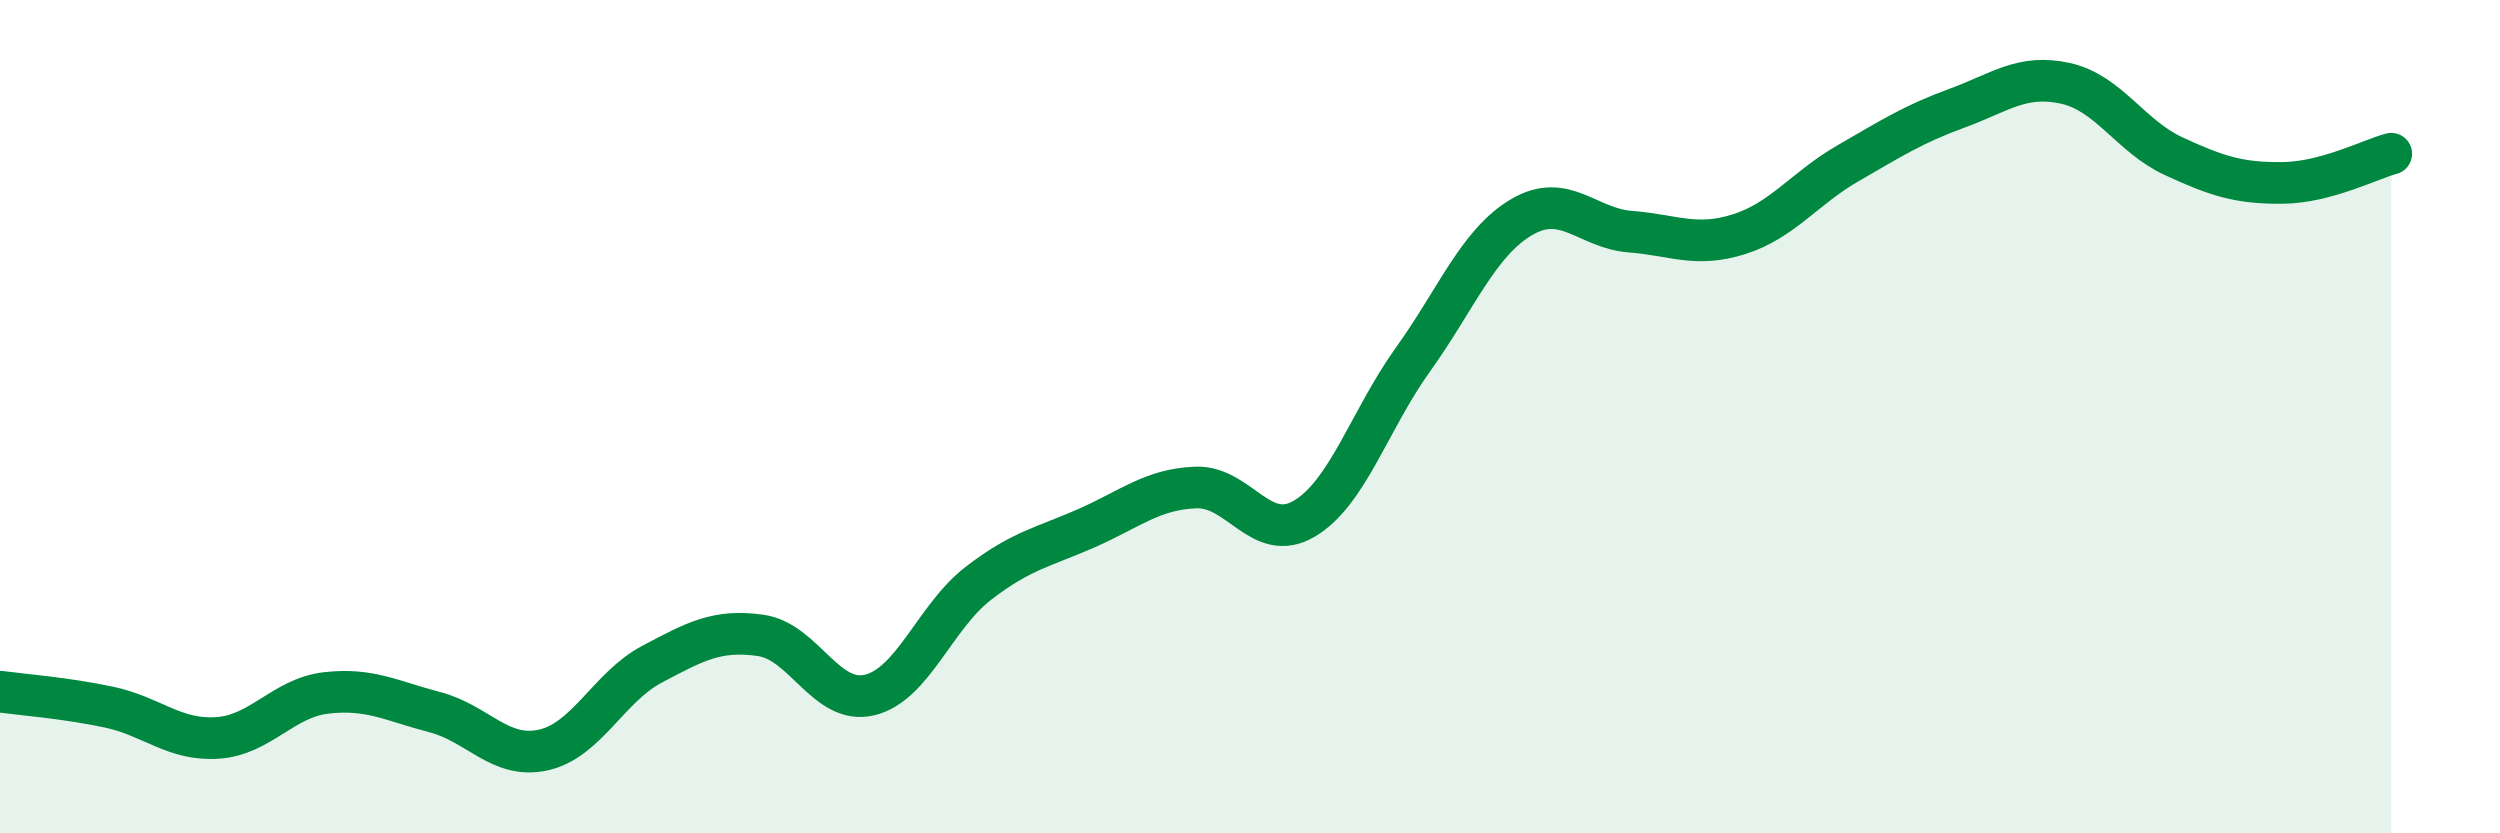
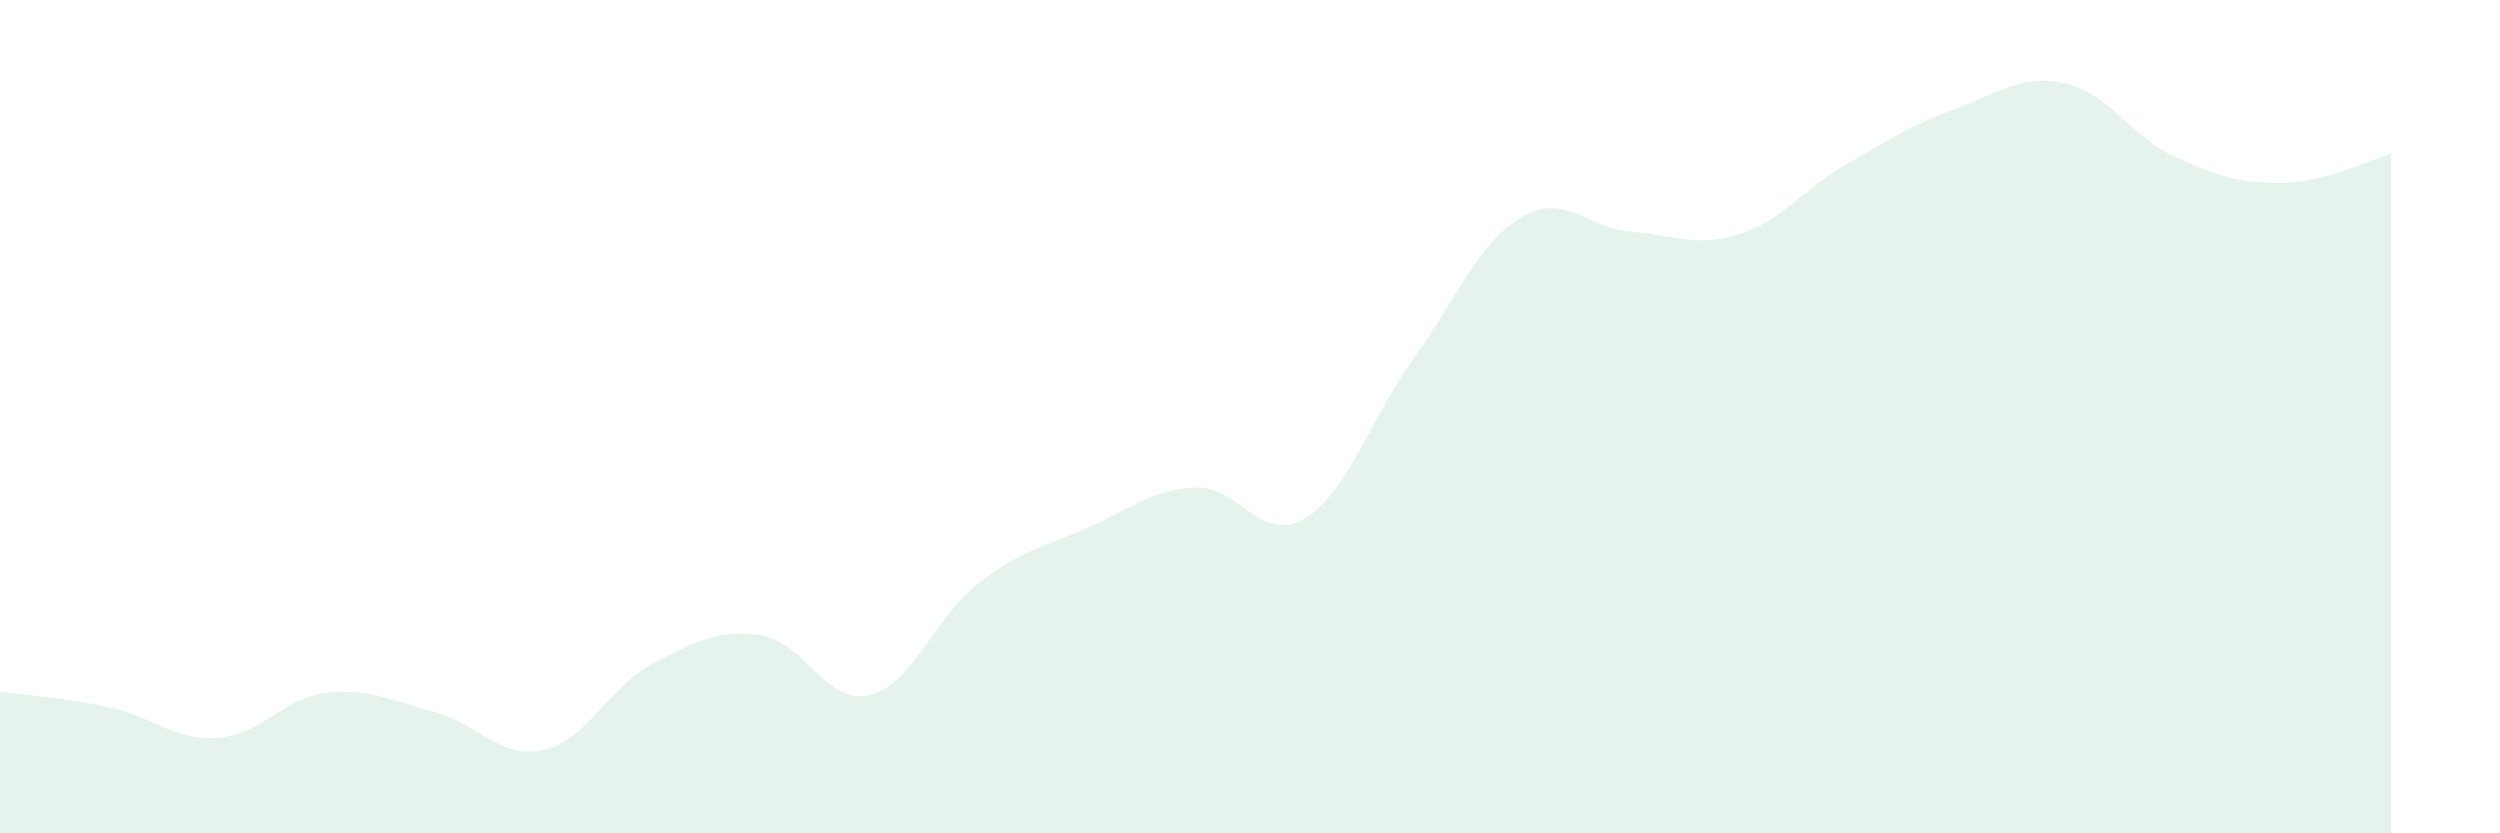
<svg xmlns="http://www.w3.org/2000/svg" width="60" height="20" viewBox="0 0 60 20">
-   <path d="M 0,16.6 C 0.52,16.67 1.57,16.75 2.61,16.97 C 3.65,17.19 4.18,17.78 5.22,17.71 C 6.26,17.64 6.79,16.75 7.83,16.63 C 8.87,16.51 9.39,16.82 10.43,17.09 C 11.47,17.36 12,18.23 13.04,18 C 14.08,17.77 14.61,16.49 15.65,15.94 C 16.69,15.39 17.22,15.1 18.26,15.25 C 19.3,15.4 19.83,16.93 20.87,16.68 C 21.91,16.43 22.44,14.8 23.48,14 C 24.52,13.2 25.05,13.13 26.09,12.67 C 27.13,12.21 27.66,11.74 28.7,11.7 C 29.74,11.66 30.26,13.06 31.3,12.45 C 32.34,11.84 32.87,10.08 33.91,8.63 C 34.95,7.18 35.48,5.82 36.52,5.21 C 37.56,4.6 38.09,5.48 39.13,5.56 C 40.17,5.64 40.7,5.95 41.74,5.62 C 42.78,5.29 43.31,4.52 44.35,3.92 C 45.39,3.32 45.92,2.98 46.96,2.6 C 48,2.22 48.53,1.77 49.57,2 C 50.61,2.23 51.13,3.27 52.17,3.75 C 53.21,4.23 53.74,4.4 54.78,4.39 C 55.82,4.38 56.87,3.83 57.39,3.69L57.39 20L0 20Z" fill="#008740" opacity="0.1" stroke-linecap="round" stroke-linejoin="round" />
-   <path d="M 0,16.6 C 0.52,16.67 1.57,16.75 2.61,16.97 C 3.65,17.19 4.18,17.78 5.22,17.71 C 6.26,17.64 6.79,16.75 7.83,16.63 C 8.87,16.51 9.39,16.82 10.43,17.09 C 11.47,17.36 12,18.23 13.04,18 C 14.08,17.77 14.61,16.49 15.65,15.94 C 16.69,15.39 17.22,15.1 18.26,15.25 C 19.3,15.4 19.83,16.93 20.87,16.68 C 21.91,16.43 22.44,14.8 23.48,14 C 24.52,13.2 25.05,13.13 26.09,12.67 C 27.13,12.21 27.66,11.74 28.7,11.7 C 29.74,11.66 30.26,13.06 31.3,12.45 C 32.34,11.84 32.87,10.08 33.91,8.63 C 34.95,7.18 35.48,5.82 36.52,5.21 C 37.56,4.6 38.09,5.48 39.13,5.56 C 40.17,5.64 40.7,5.95 41.74,5.62 C 42.78,5.29 43.31,4.52 44.35,3.92 C 45.39,3.32 45.92,2.98 46.96,2.6 C 48,2.22 48.53,1.77 49.57,2 C 50.61,2.23 51.13,3.27 52.17,3.75 C 53.21,4.23 53.74,4.4 54.78,4.39 C 55.82,4.38 56.87,3.83 57.39,3.69" stroke="#008740" stroke-width="1" fill="none" stroke-linecap="round" stroke-linejoin="round" />
+   <path d="M 0,16.6 C 0.52,16.67 1.57,16.75 2.61,16.97 C 3.65,17.19 4.18,17.78 5.22,17.71 C 6.26,17.64 6.79,16.75 7.83,16.63 C 8.87,16.51 9.39,16.82 10.43,17.09 C 11.47,17.36 12,18.23 13.04,18 C 14.08,17.77 14.61,16.49 15.65,15.94 C 16.69,15.39 17.22,15.1 18.26,15.25 C 19.3,15.4 19.83,16.93 20.87,16.68 C 21.91,16.43 22.44,14.8 23.48,14 C 24.52,13.2 25.05,13.13 26.09,12.67 C 27.13,12.21 27.66,11.74 28.7,11.7 C 29.74,11.66 30.26,13.06 31.3,12.45 C 32.34,11.84 32.87,10.08 33.91,8.63 C 34.95,7.18 35.48,5.82 36.52,5.21 C 37.56,4.6 38.09,5.48 39.13,5.56 C 40.17,5.64 40.7,5.95 41.74,5.62 C 42.78,5.29 43.31,4.52 44.35,3.92 C 45.39,3.32 45.92,2.98 46.96,2.6 C 48,2.22 48.53,1.77 49.57,2 C 50.61,2.23 51.13,3.27 52.17,3.75 C 53.21,4.23 53.74,4.4 54.78,4.39 C 55.82,4.38 56.87,3.83 57.39,3.69L57.39 20L0 20" fill="#008740" opacity="0.1" stroke-linecap="round" stroke-linejoin="round" />
</svg>